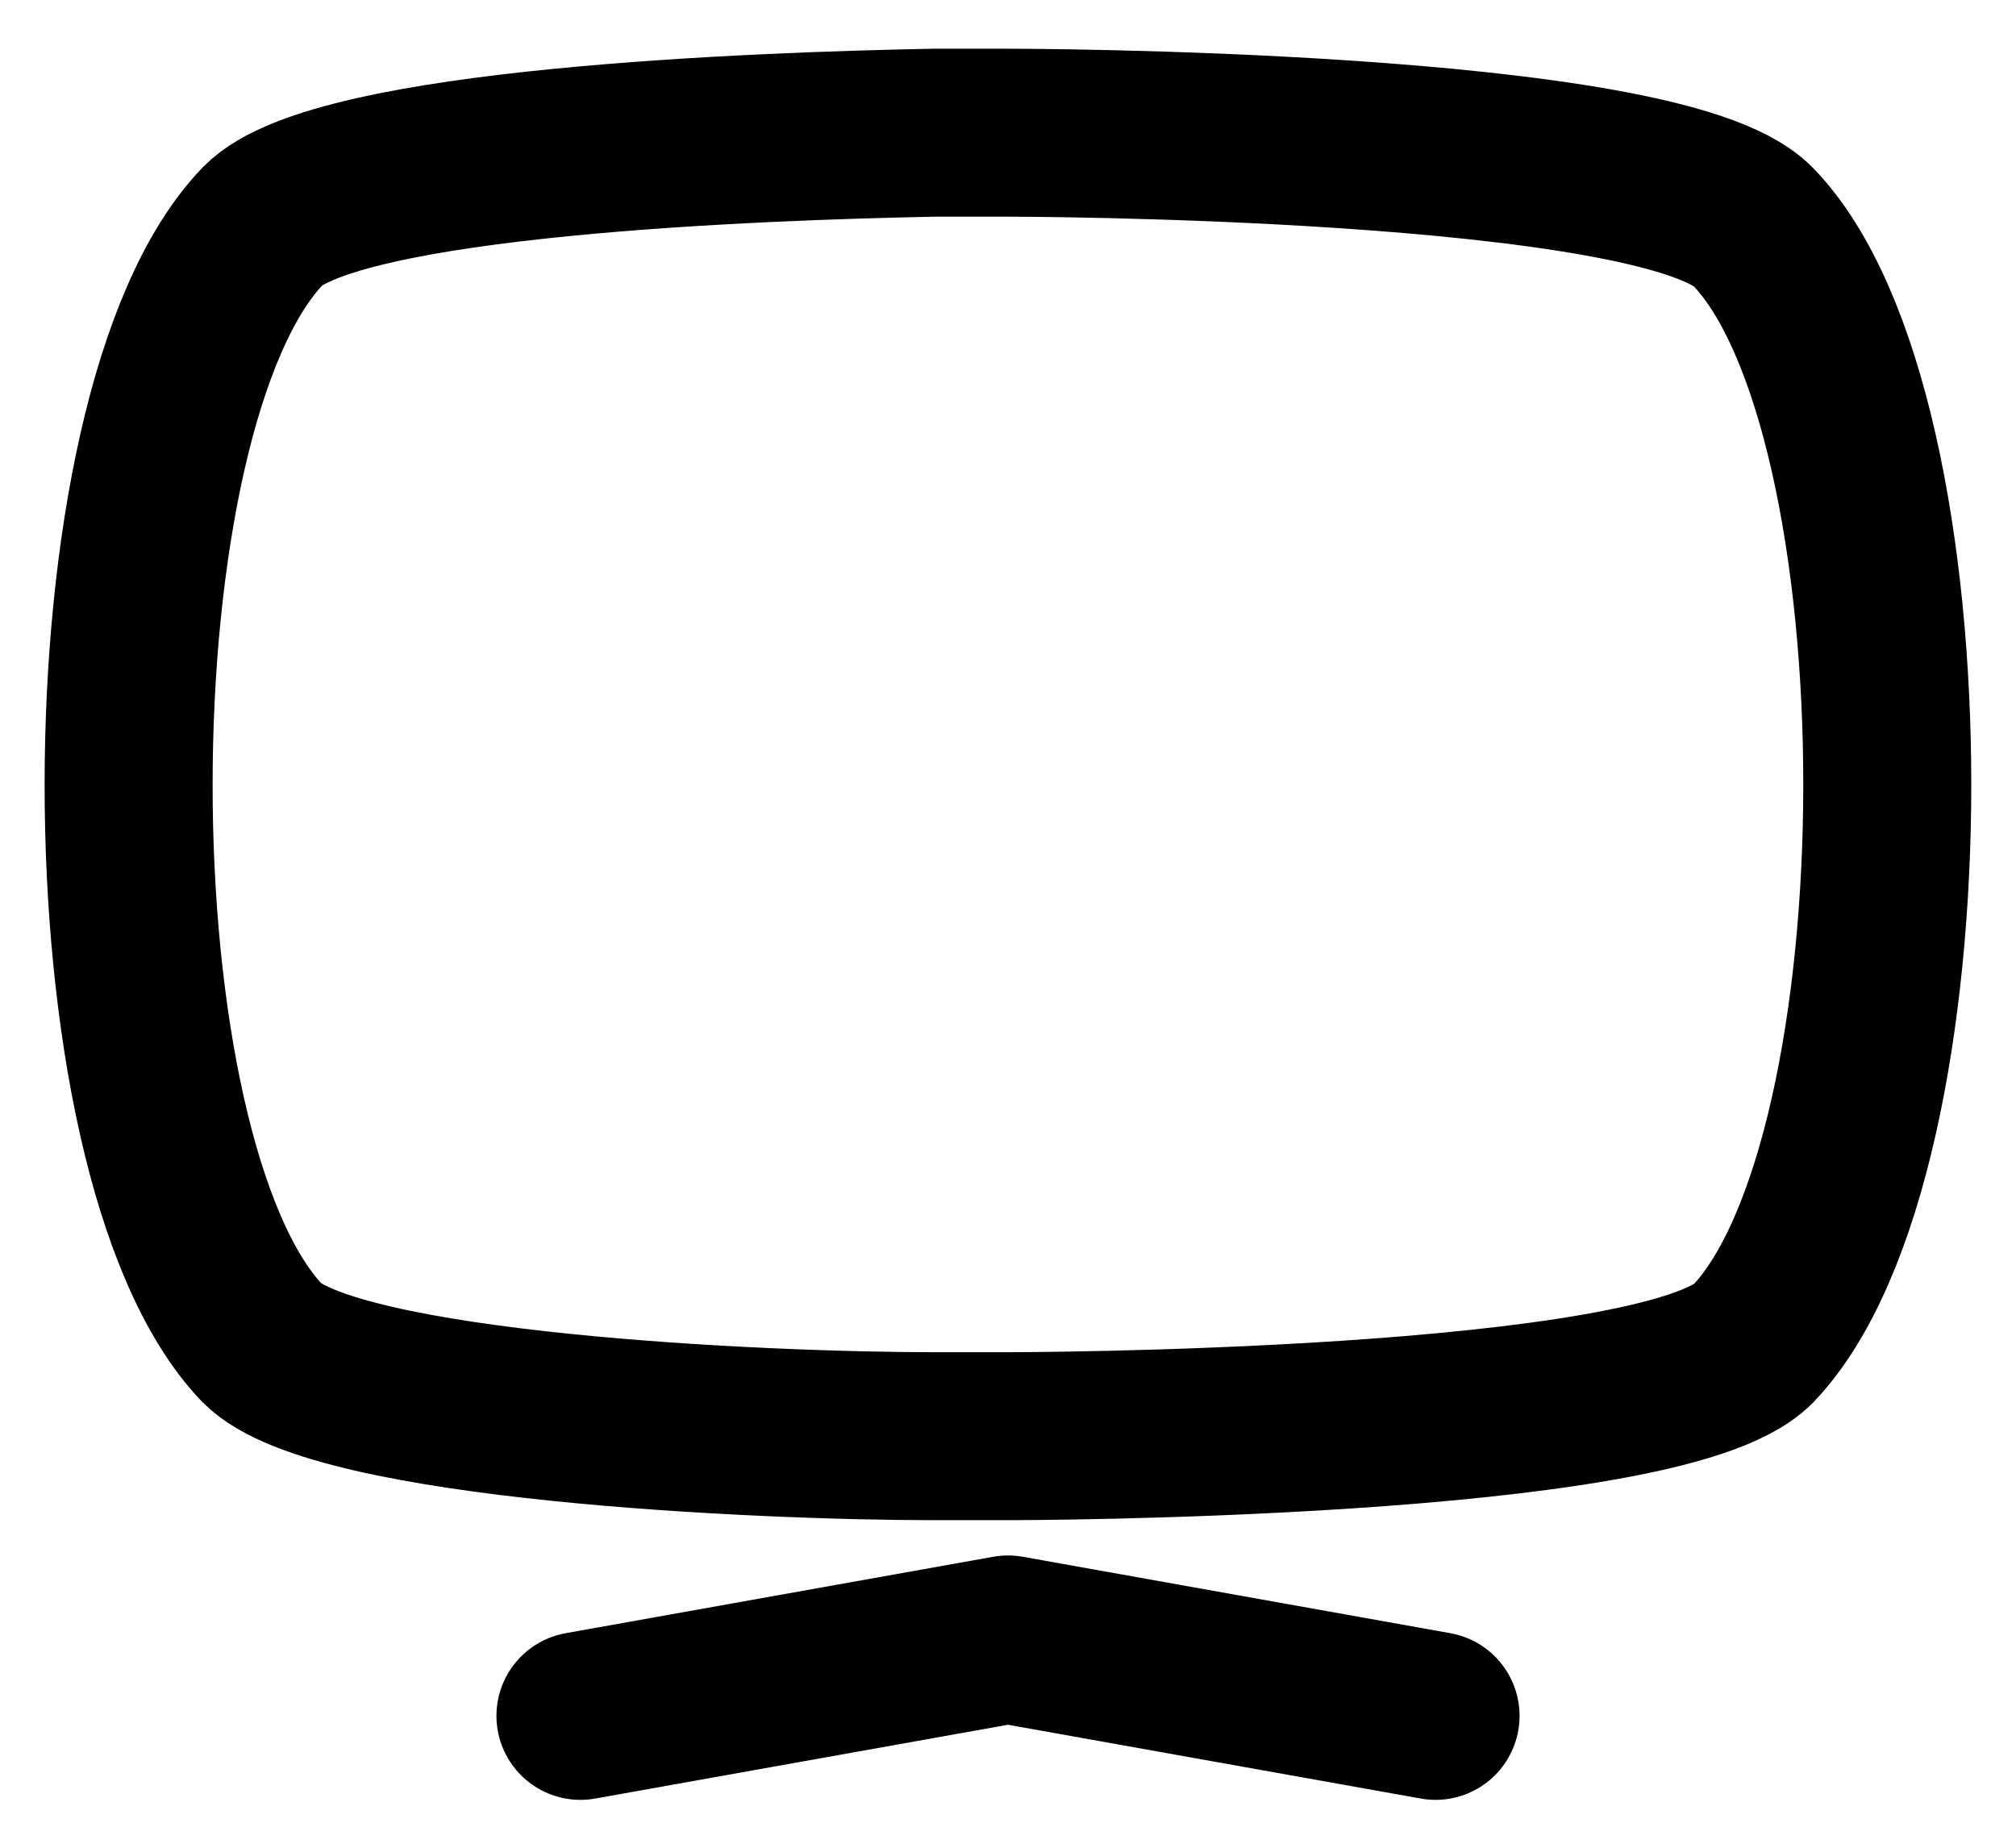
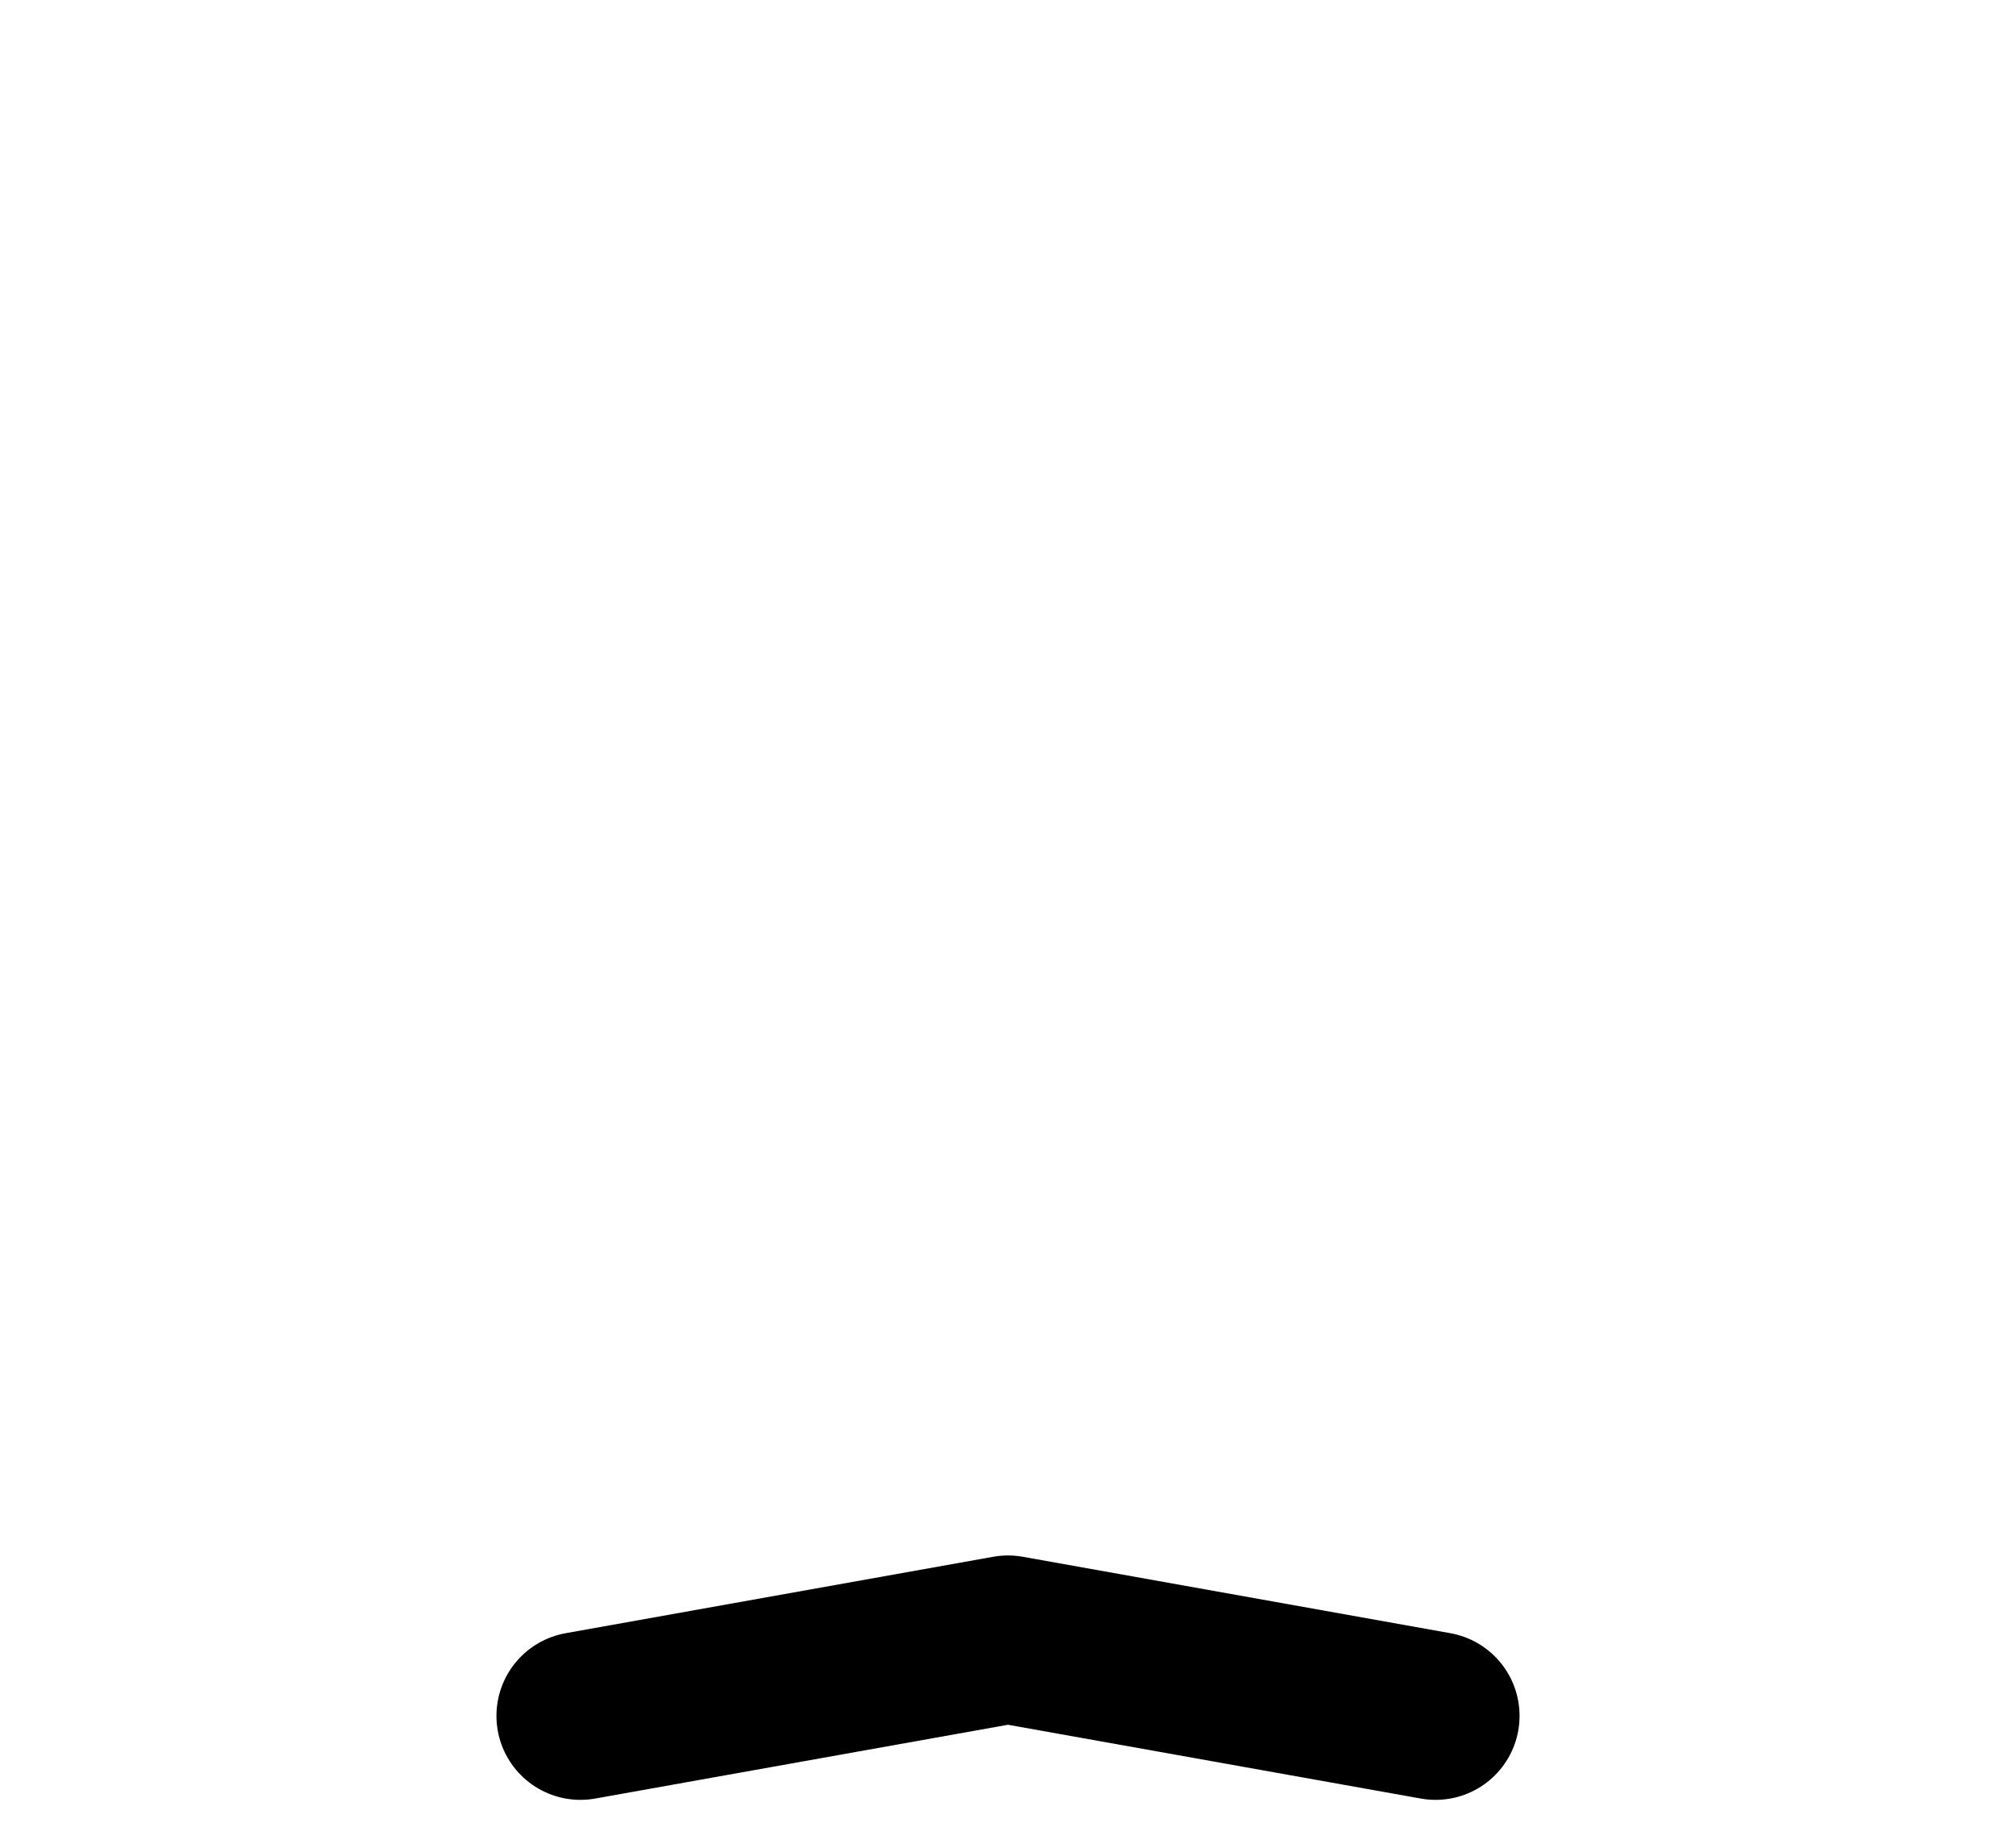
<svg xmlns="http://www.w3.org/2000/svg" width="24" height="22" viewBox="0 0 24 22" fill="none">
  <g id="Layer44">
-     <path id="Vector" d="M11.12 1.58H12C12 1.58 19.78 1.58 20.87 2.7C23 4.9 23 13.77 20.87 16C19.78 17.1 12 17.1 12 17.1H11.12C9.05 17.1 3.99 16.87 3.12 15.99C1 13.77 1 4.9 3.13 2.69C4 1.8 9.05 1.62 11.12 1.58Z" stroke="black" stroke-width="2" stroke-linecap="round" stroke-linejoin="round" />
    <path id="Vector_2" d="M6.91 20.43L12 19.52L17.09 20.43" stroke="black" stroke-width="2" stroke-linecap="round" stroke-linejoin="round" />
  </g>
</svg>